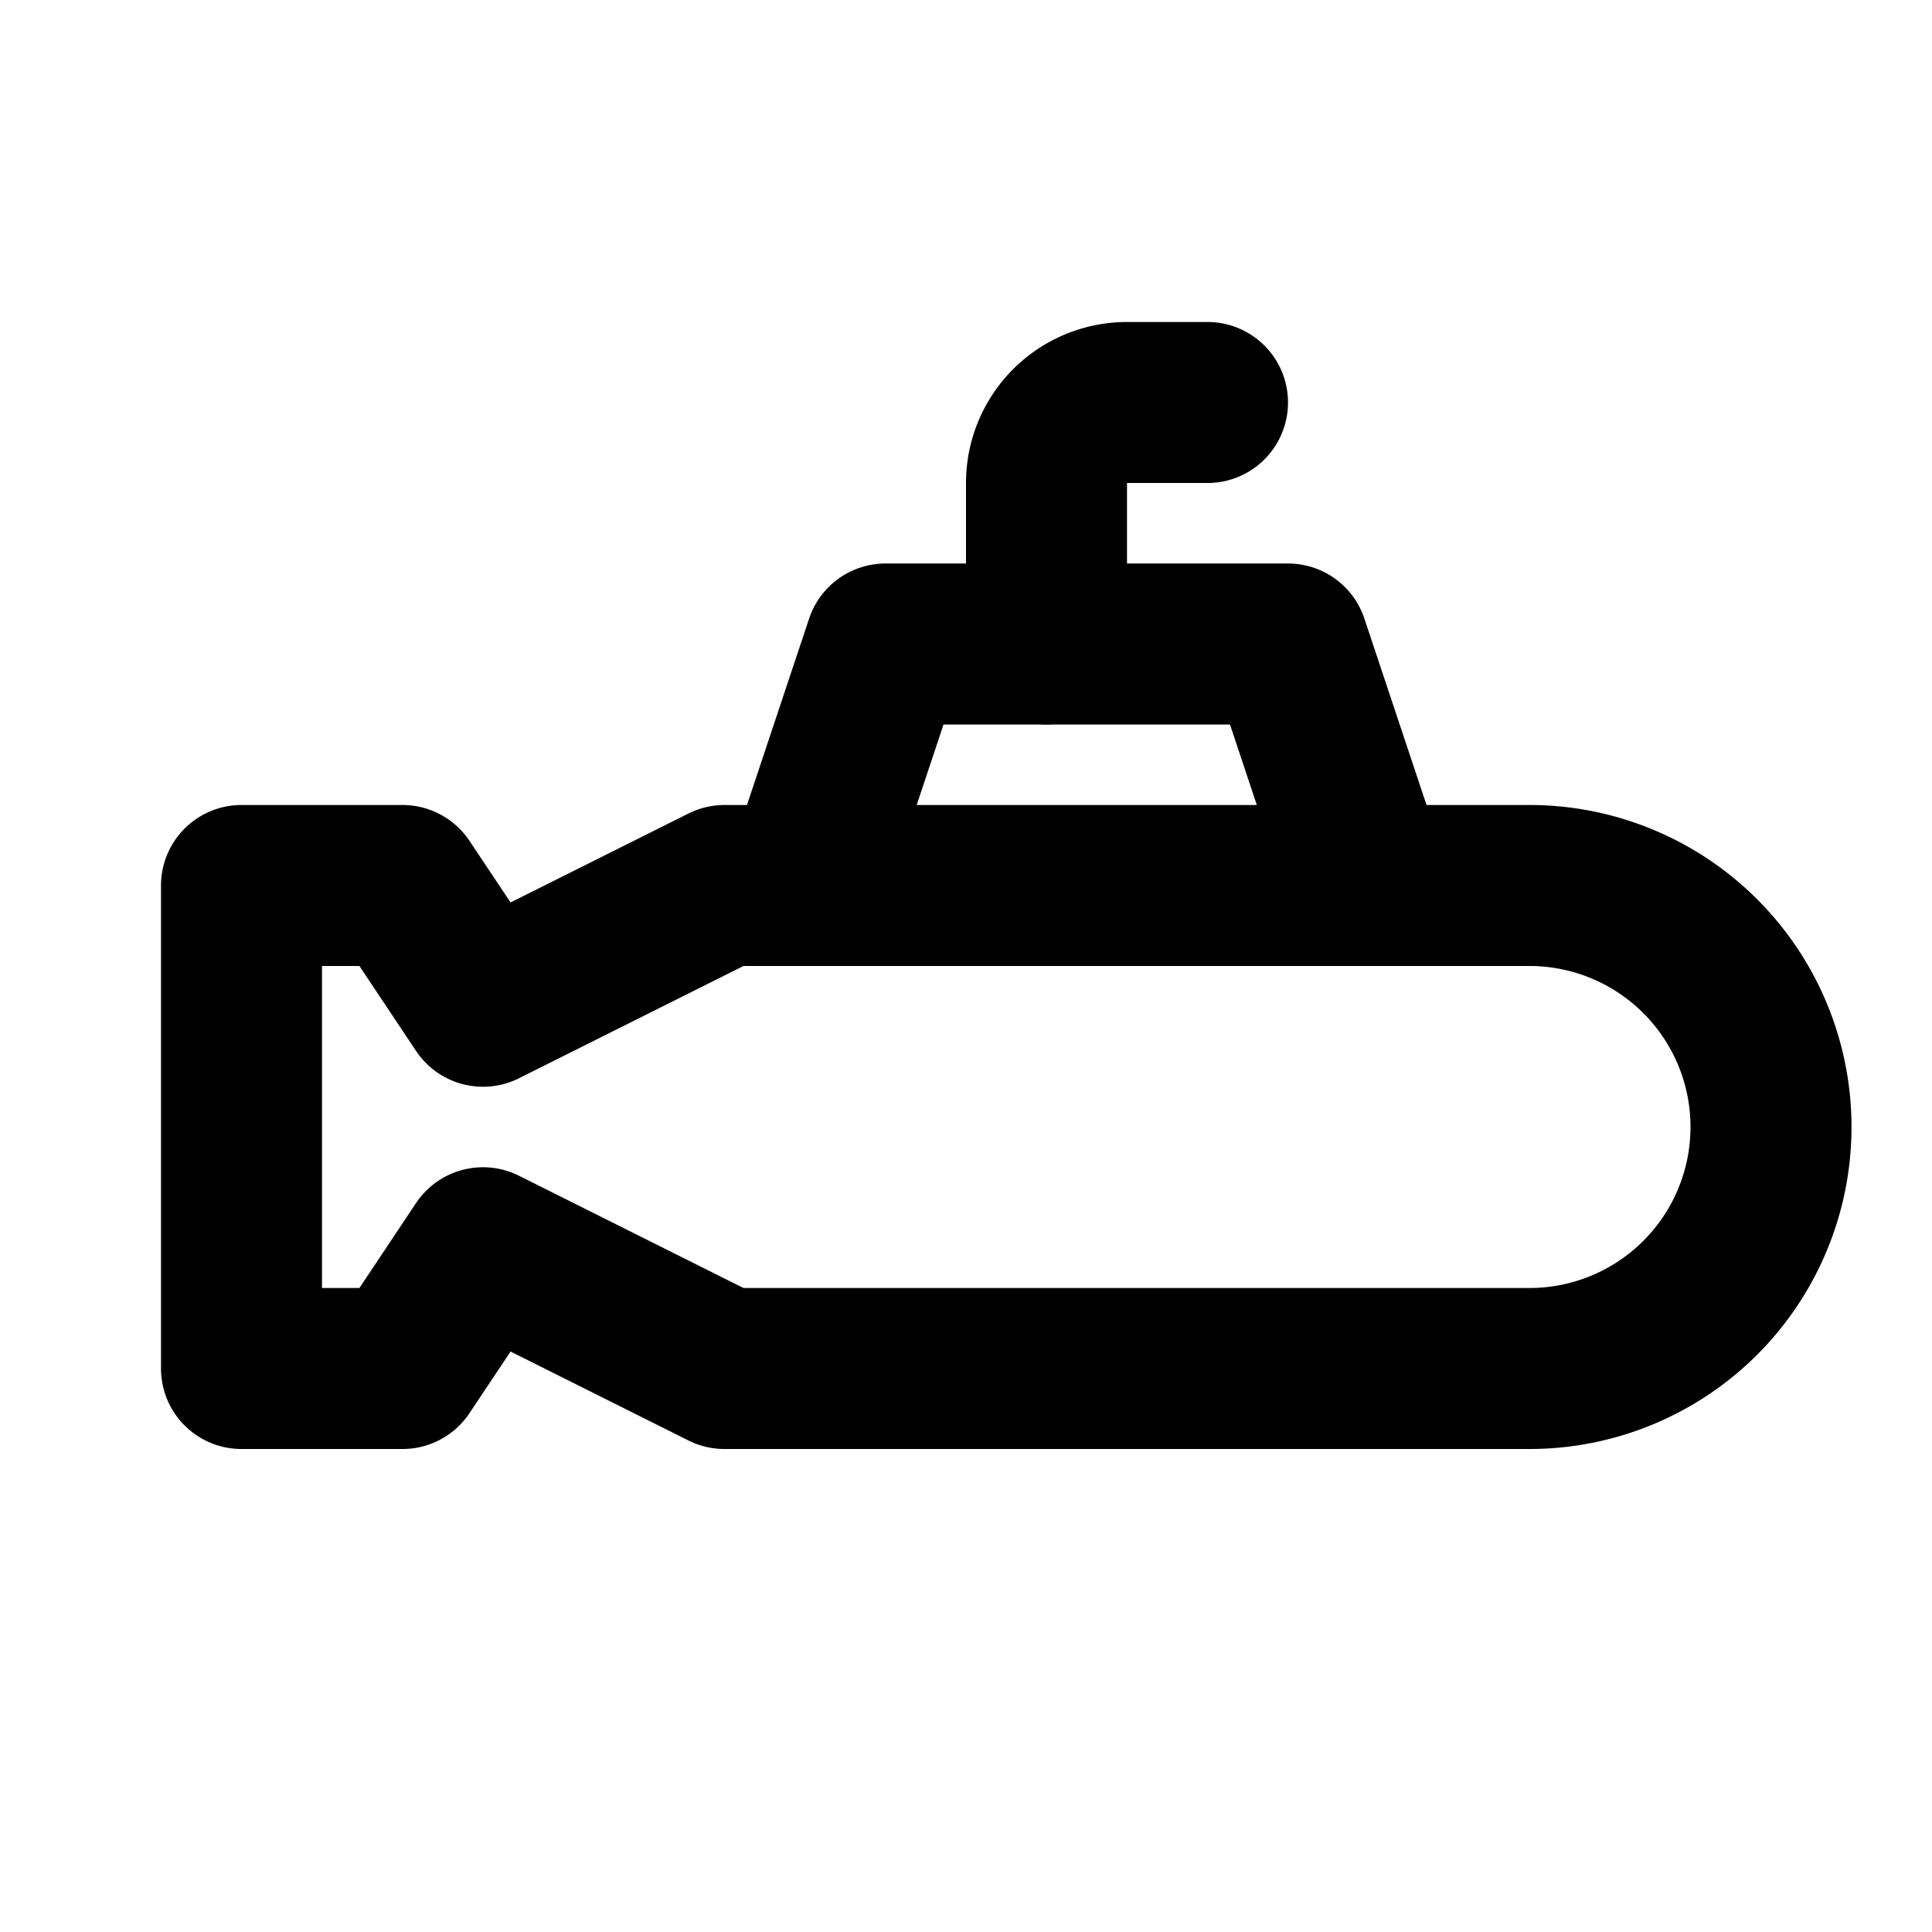
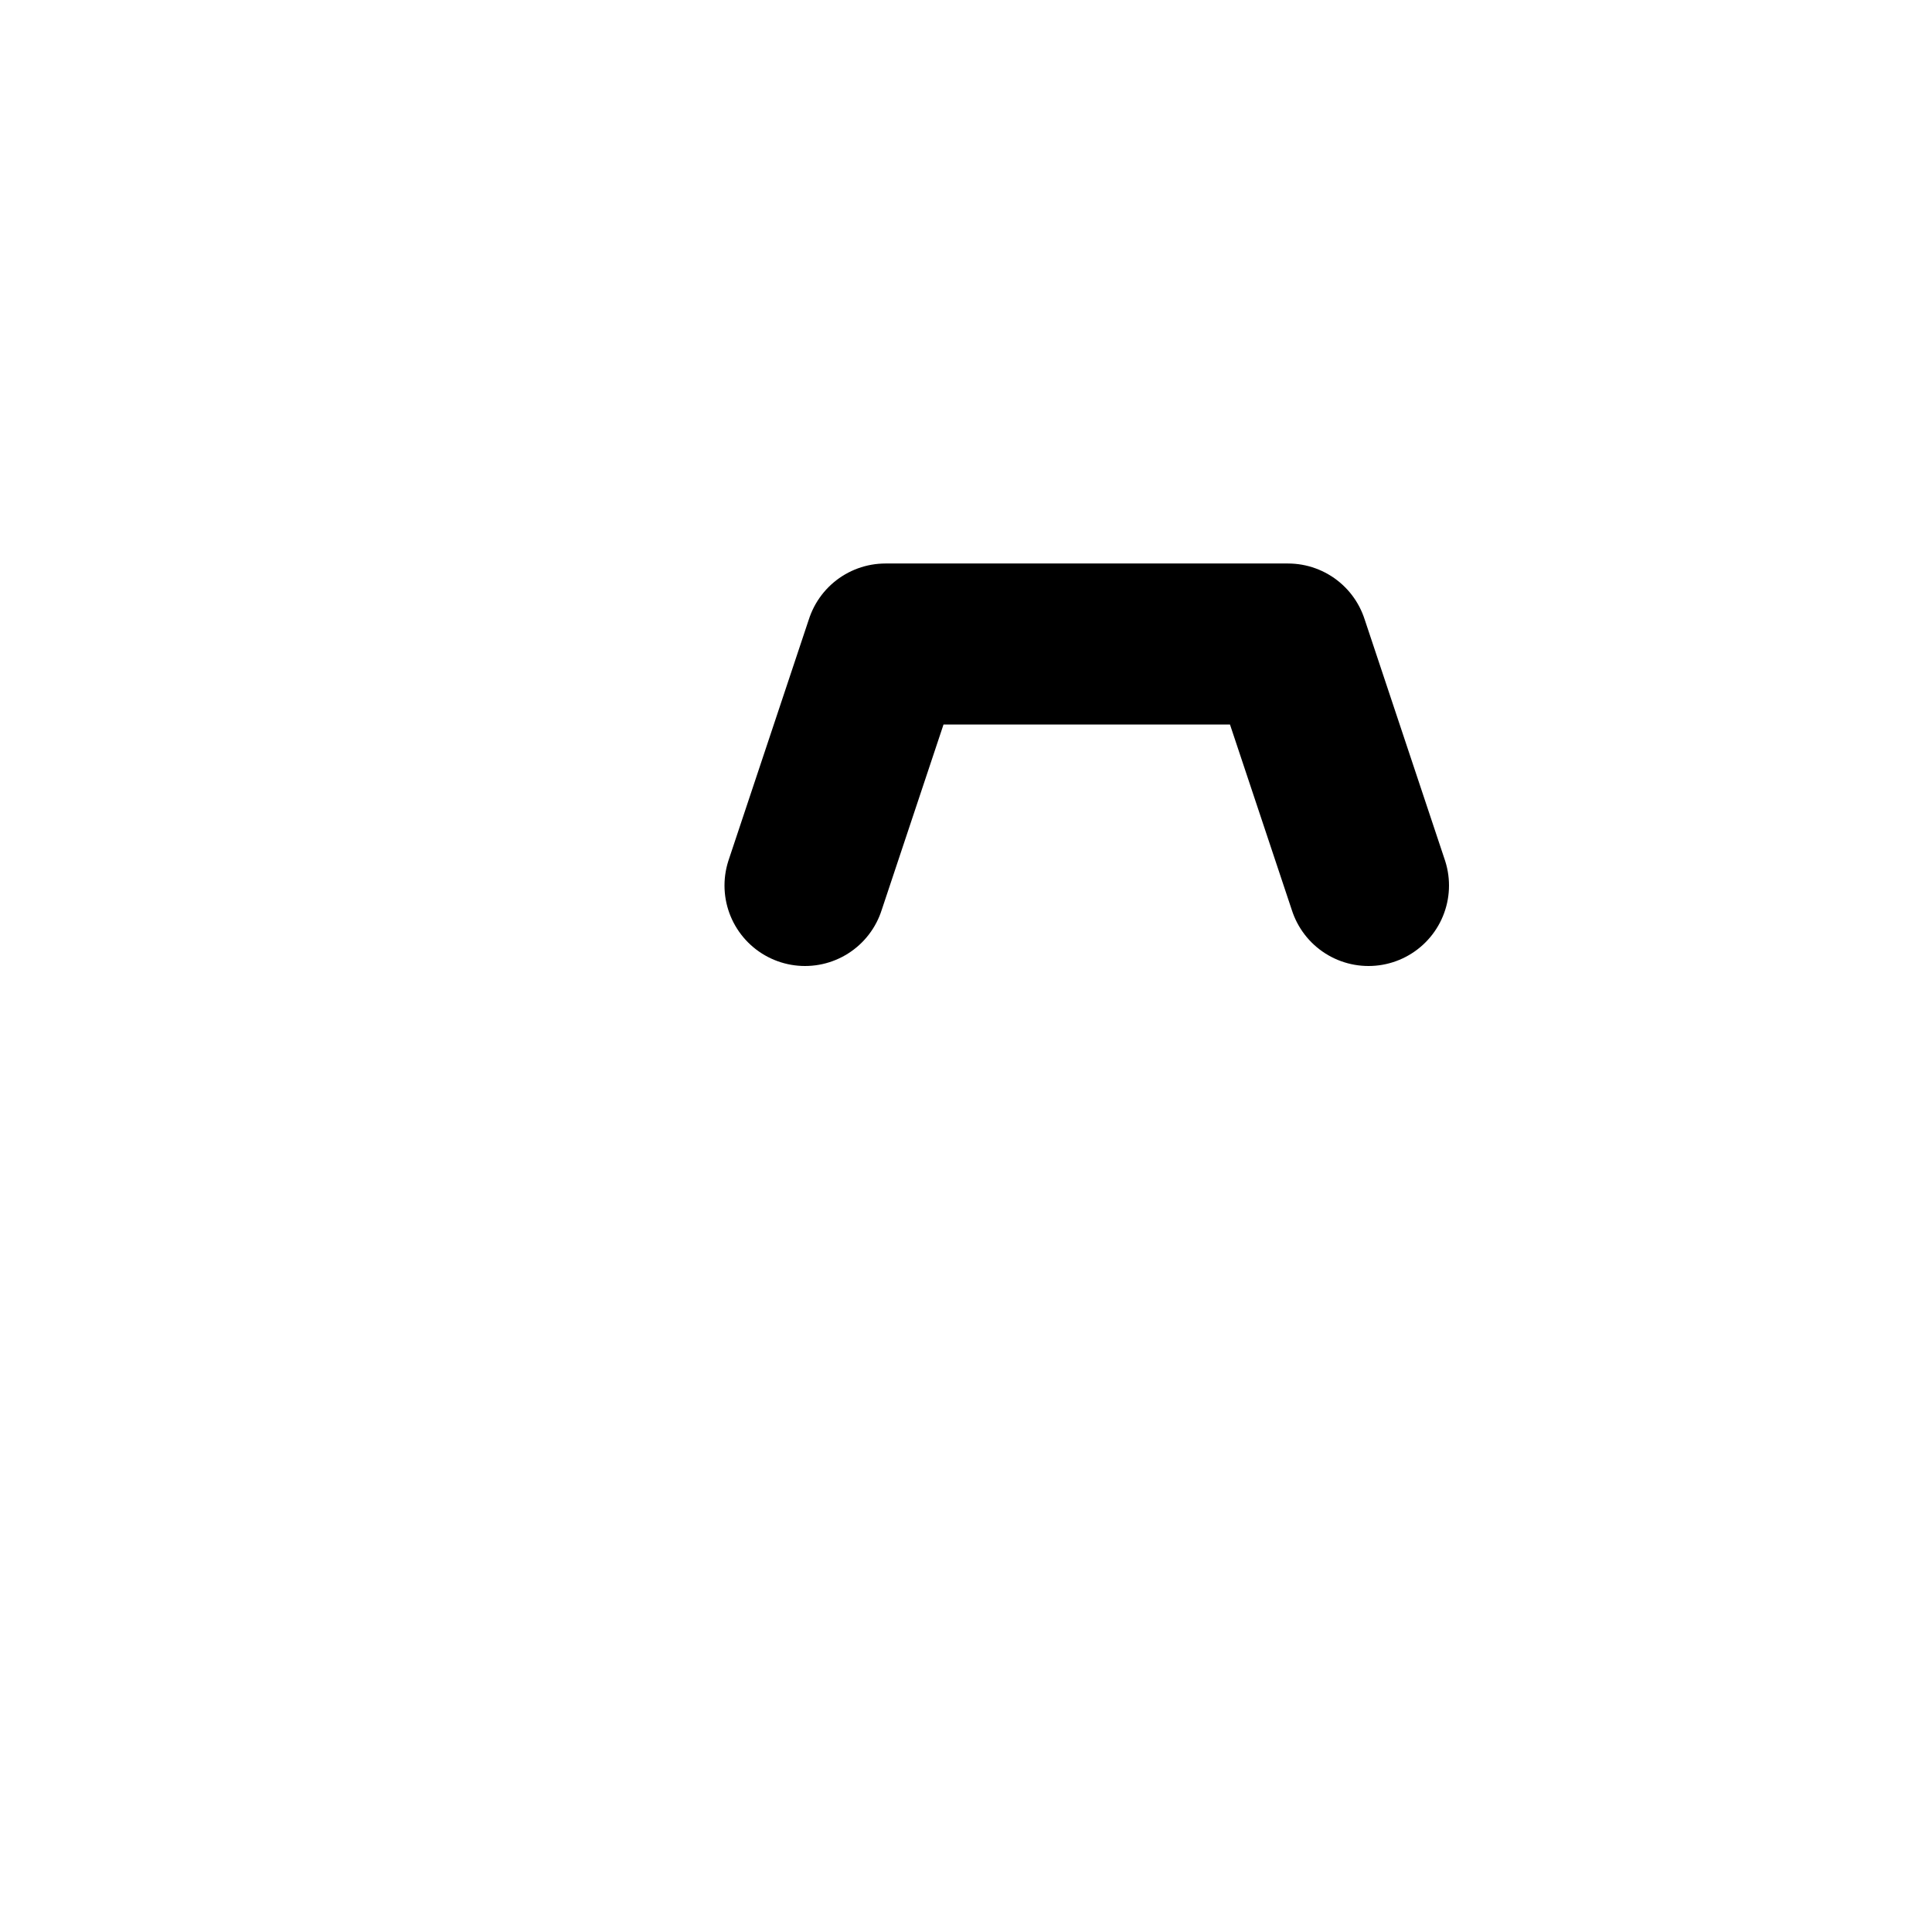
<svg xmlns="http://www.w3.org/2000/svg" width="24" height="24" viewBox="0 0 24 24" fill="none" stroke="currentColor" stroke-width="2" stroke-linecap="round" stroke-linejoin="round">
-   <path d="M3 11v6h2l1 -1.5l3 1.5h10a3 3 0 0 0 0 -6h-10l-3 1.5l-1 -1.5h-2" />
  <path d="M17 11l-1 -3h-5l-1 3" />
-   <path d="M13 8v-2a1 1 0 0 1 1 -1h1" />
</svg>